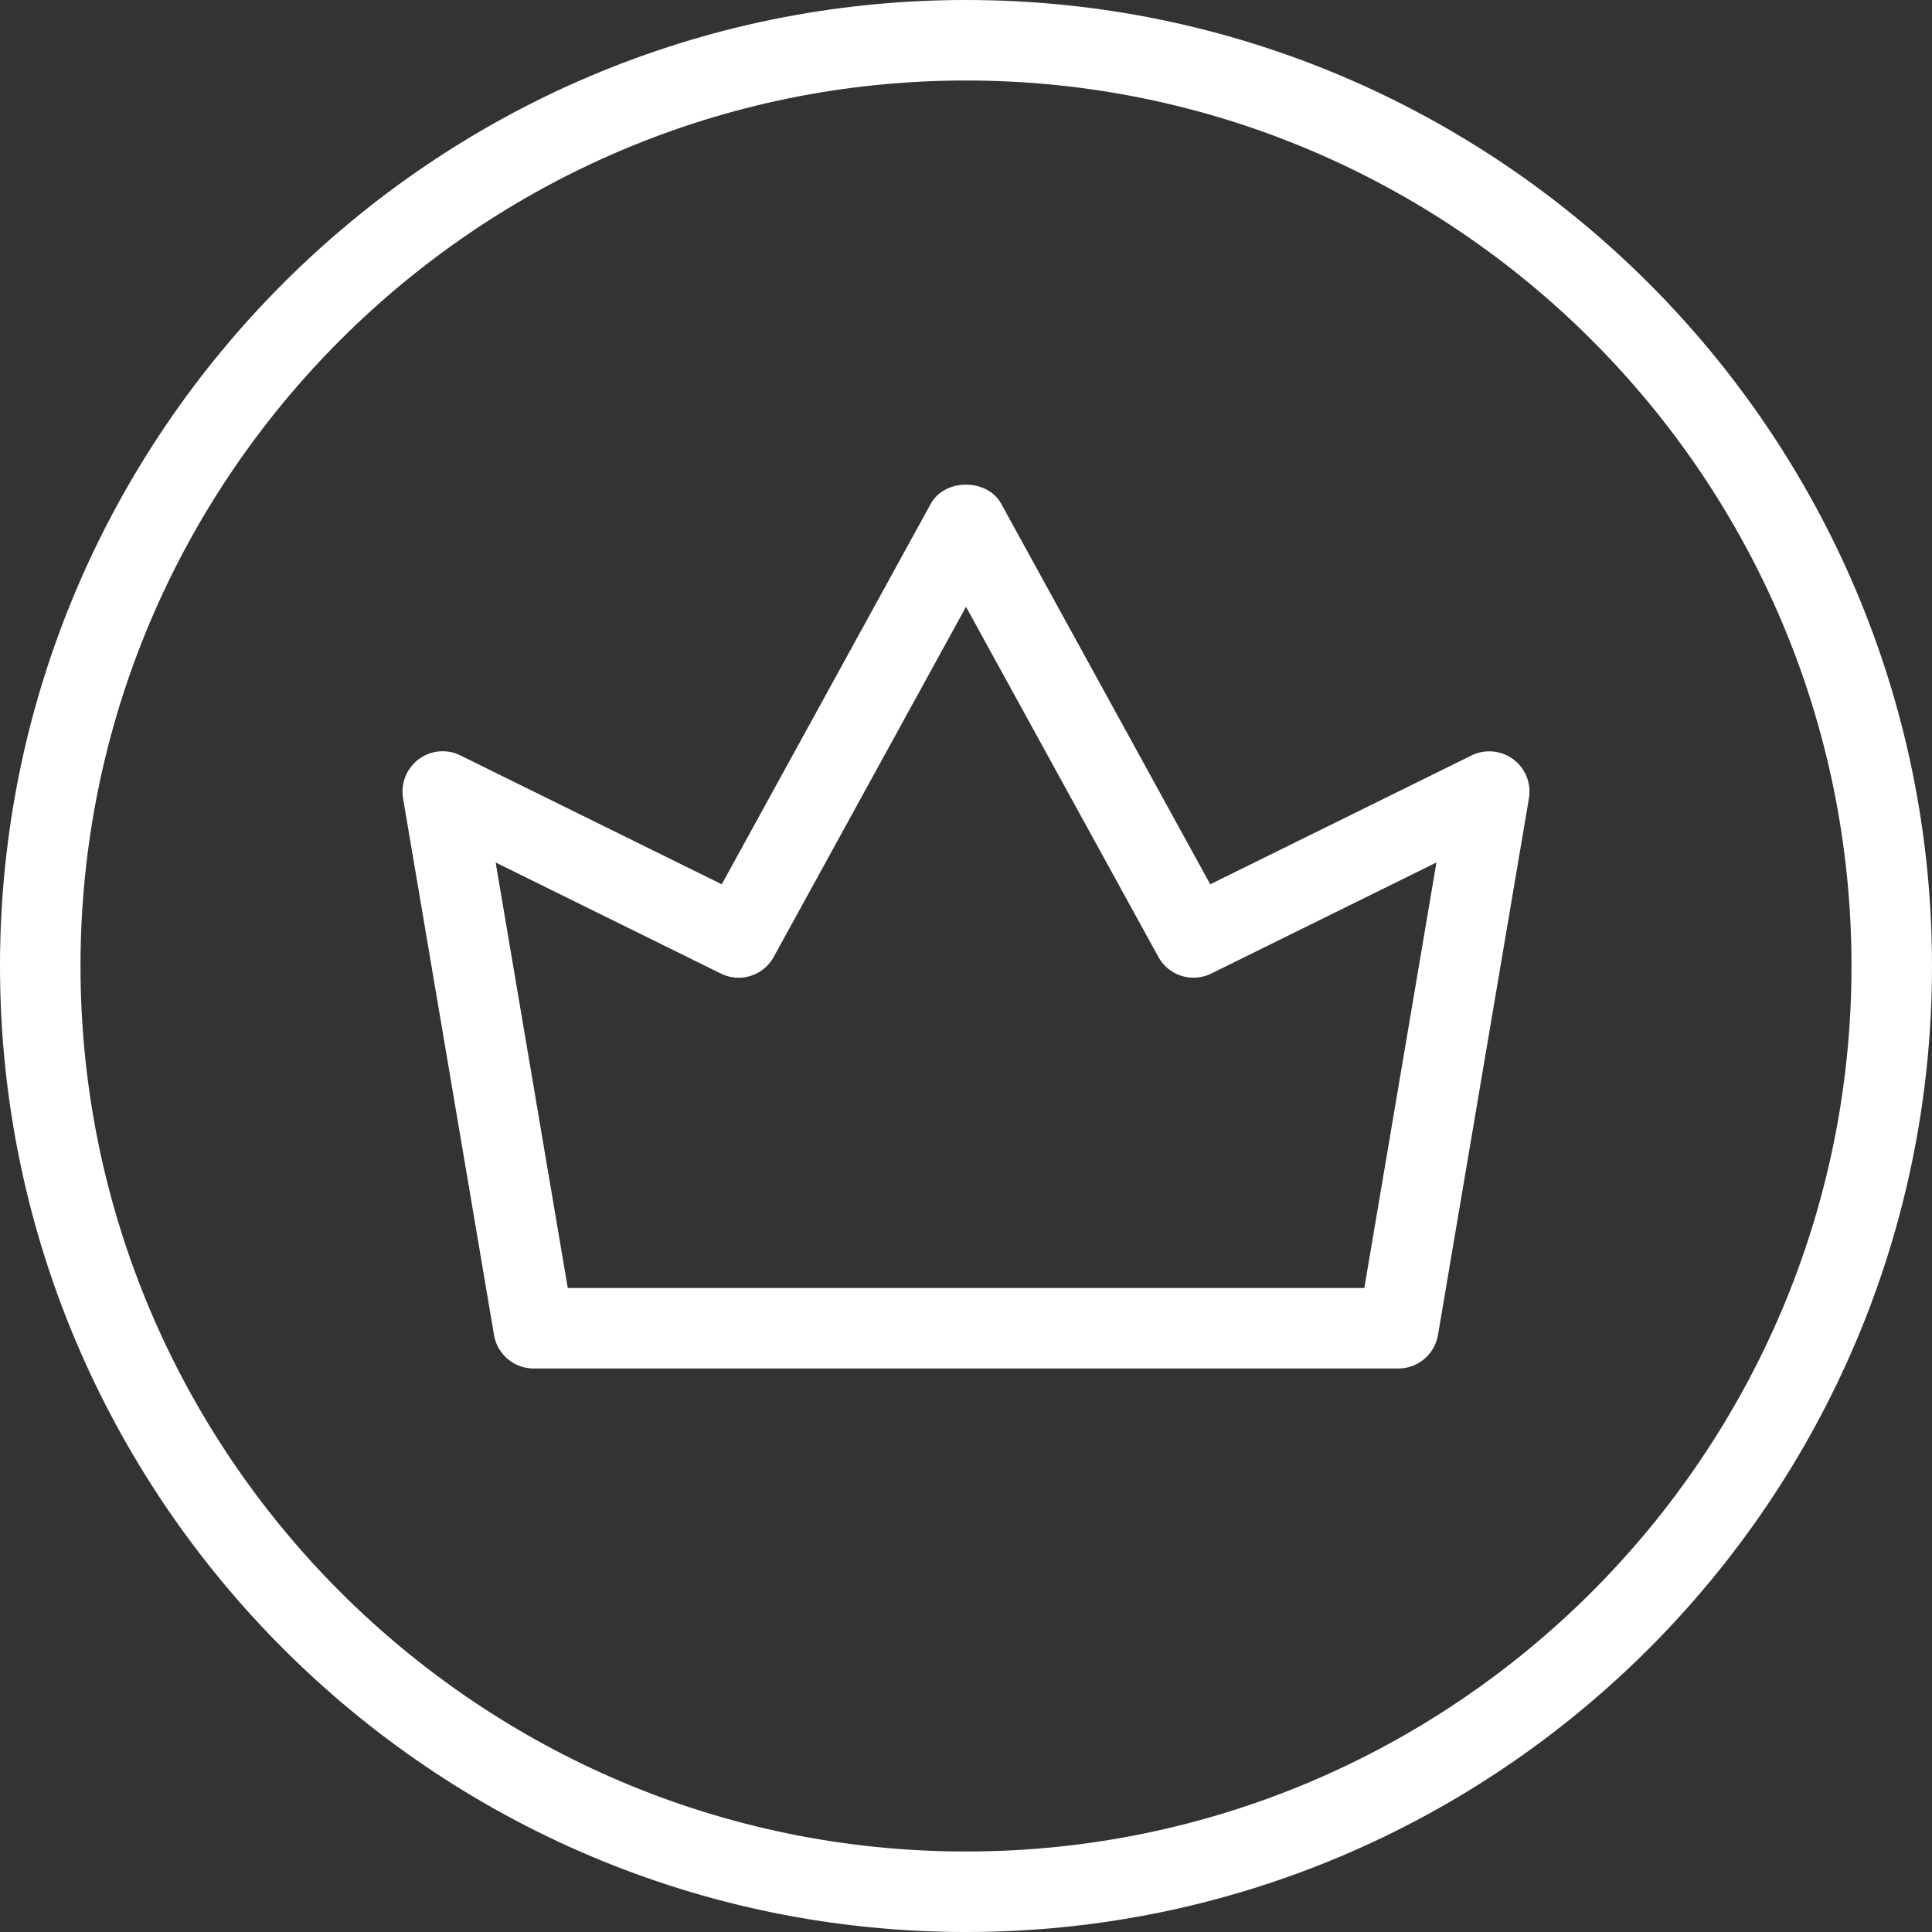
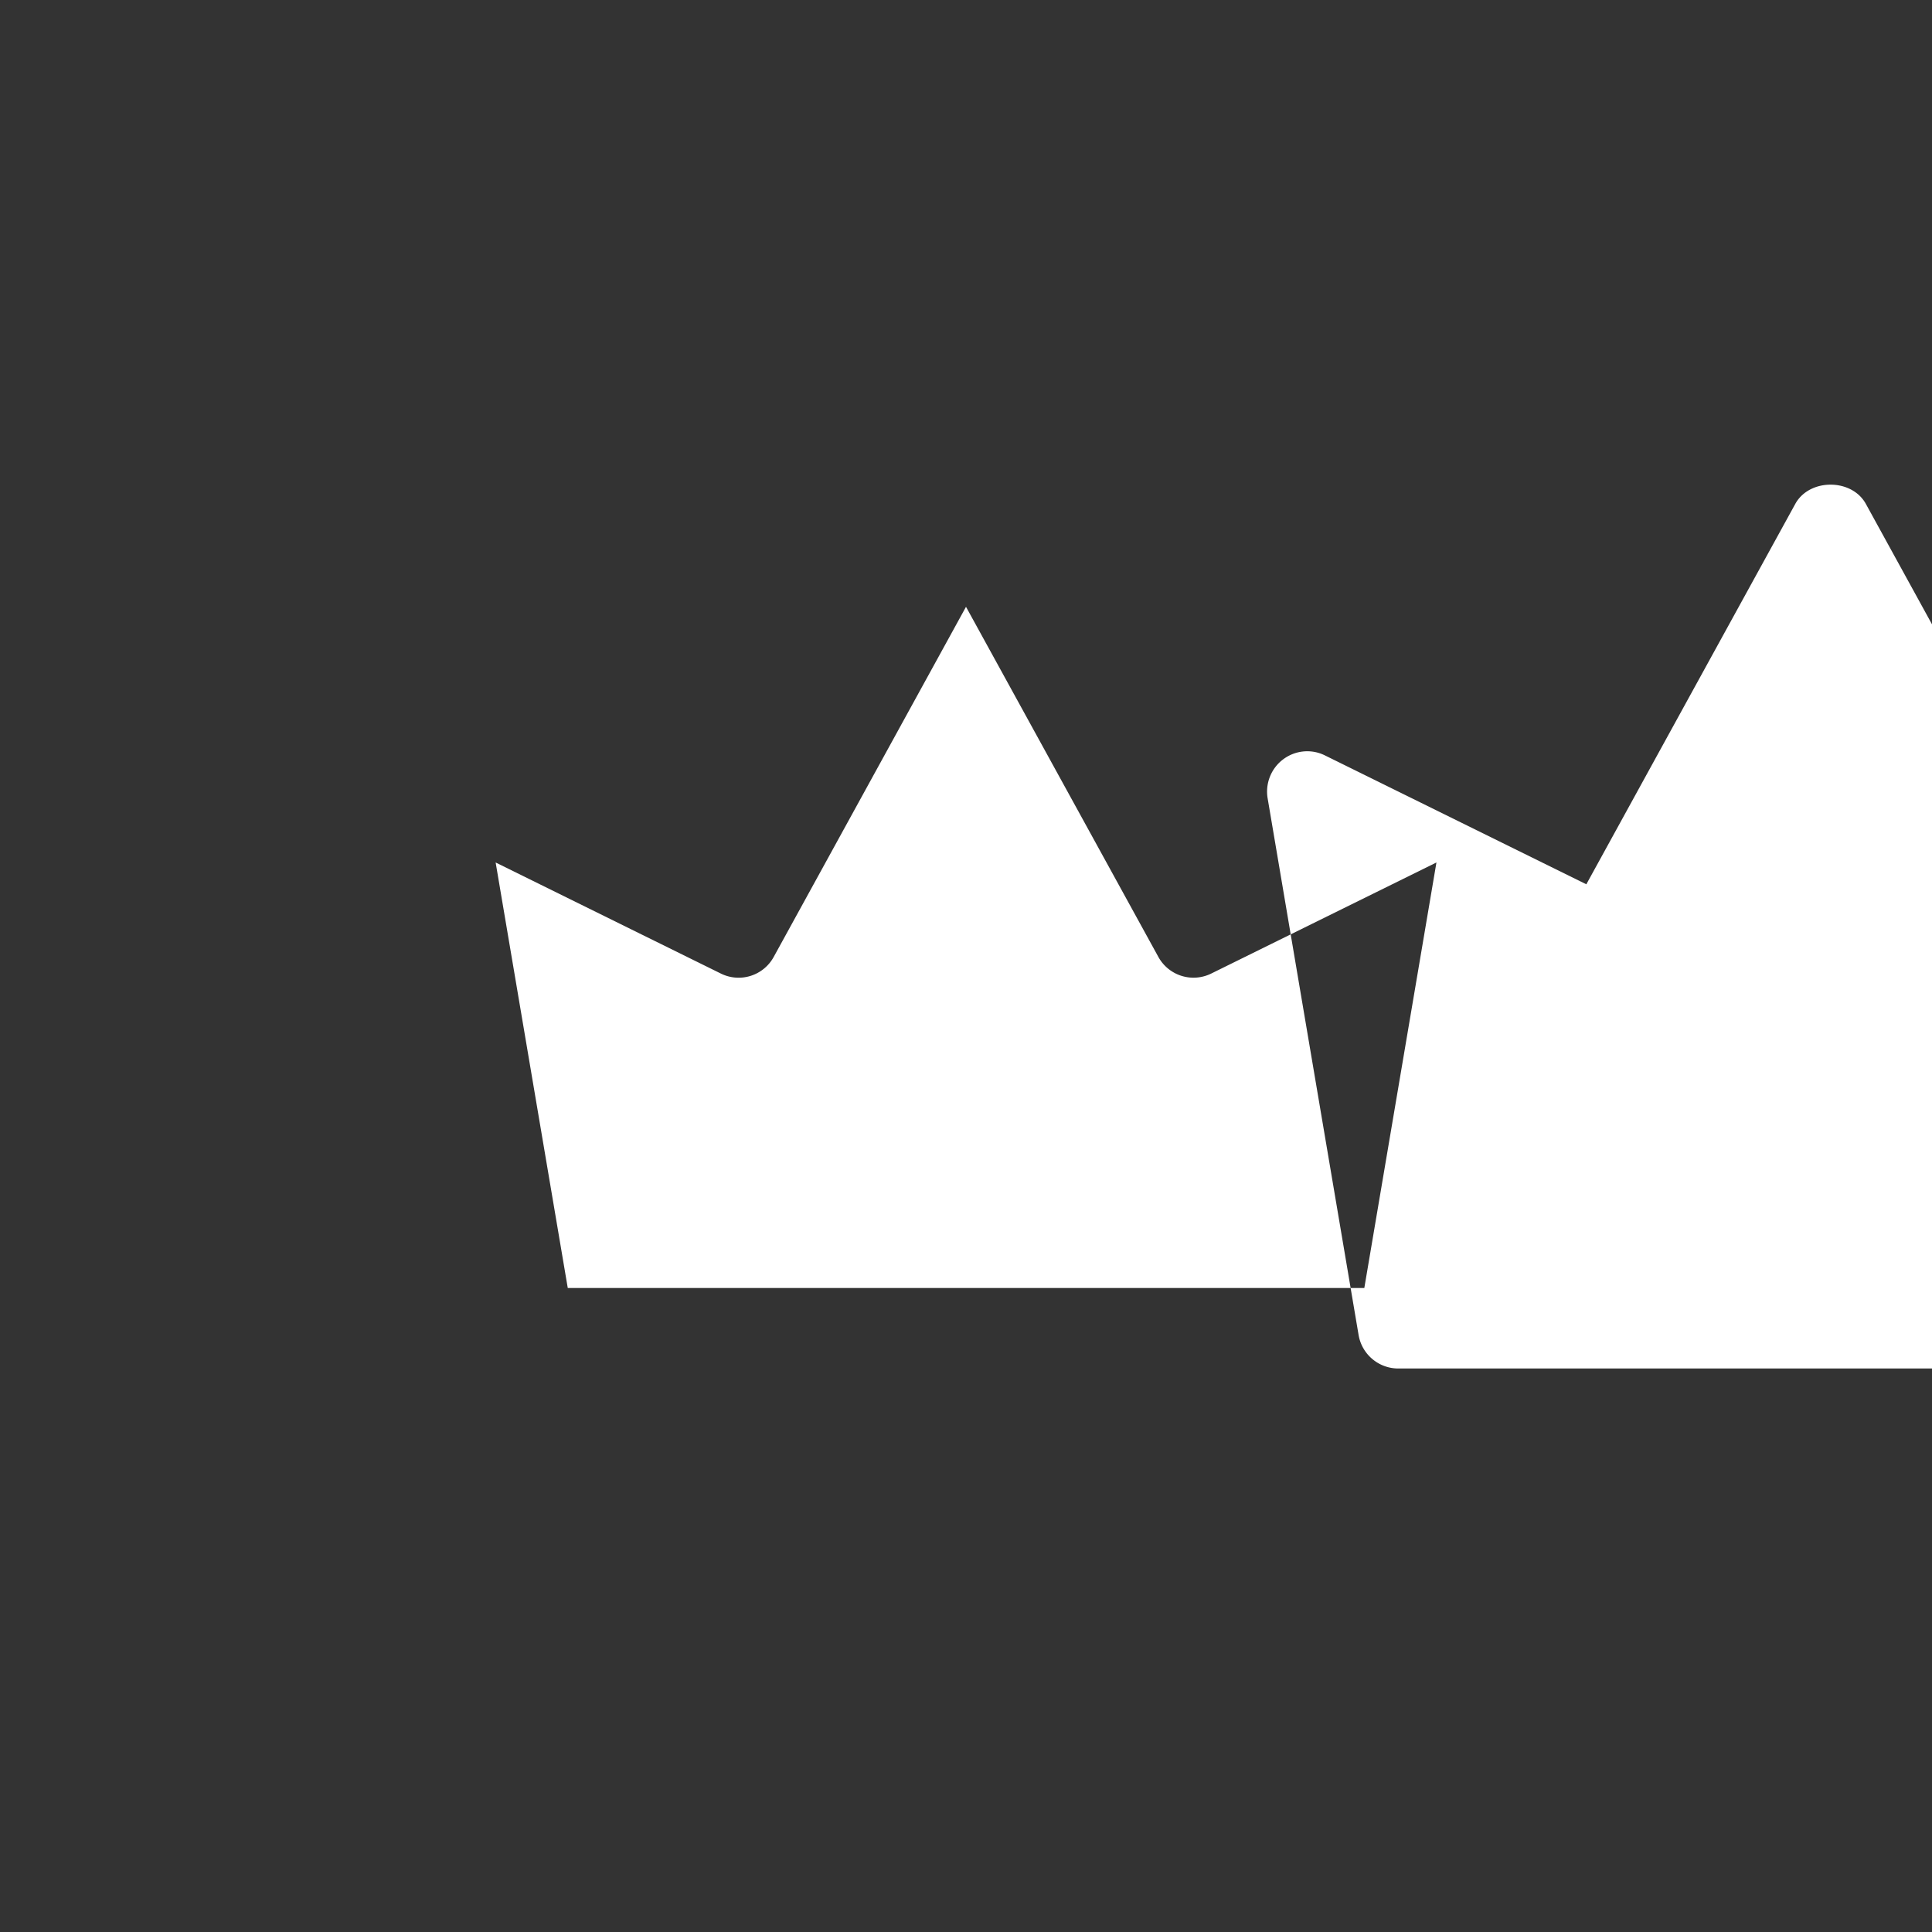
<svg xmlns="http://www.w3.org/2000/svg" version="1.1" width="512" height="512" x="0" y="0" viewBox="0 0 24 24" style="enable-background:new 0 0 512 512" xml:space="preserve" class="">
  <rect x="0" y="0" width="24" height="24" fill="#333333" stroke="none" />
  <g>
-     <path d="M12 24C5.383 24 0 18.617 0 12S5.383 0 12 0s12 5.383 12 12-5.383 12-12 12zm0-23C5.935 1 1 5.935 1 12s4.935 11 11 11 11-4.935 11-11S18.065 1 12 1z" fill="#ffffff" opacity="1" data-original="#000000" />
-     <path d="M17.37 17H6.63a.5.5 0 0 1-.493-.416l-1.13-6.667c-.031-.186.044-.373.194-.485s.35-.132.52-.047l3.245 1.6 2.596-4.726c.175-.318.701-.318.876 0l2.596 4.726 3.245-1.6a.5.5 0 0 1 .714.532l-1.13 6.667a.501.501 0 0 1-.493.416zM7.053 16h9.895l.896-5.286-2.796 1.379a.498.498 0 0 1-.659-.207L12 7.538l-2.388 4.348a.497.497 0 0 1-.659.207l-2.796-1.379z" fill="#ffffff" opacity="1" data-original="#000000" />
+     <path d="M17.37 17a.5.5 0 0 1-.493-.416l-1.13-6.667c-.031-.186.044-.373.194-.485s.35-.132.52-.047l3.245 1.6 2.596-4.726c.175-.318.701-.318.876 0l2.596 4.726 3.245-1.6a.5.5 0 0 1 .714.532l-1.13 6.667a.501.501 0 0 1-.493.416zM7.053 16h9.895l.896-5.286-2.796 1.379a.498.498 0 0 1-.659-.207L12 7.538l-2.388 4.348a.497.497 0 0 1-.659.207l-2.796-1.379z" fill="#ffffff" opacity="1" data-original="#000000" />
  </g>
</svg>